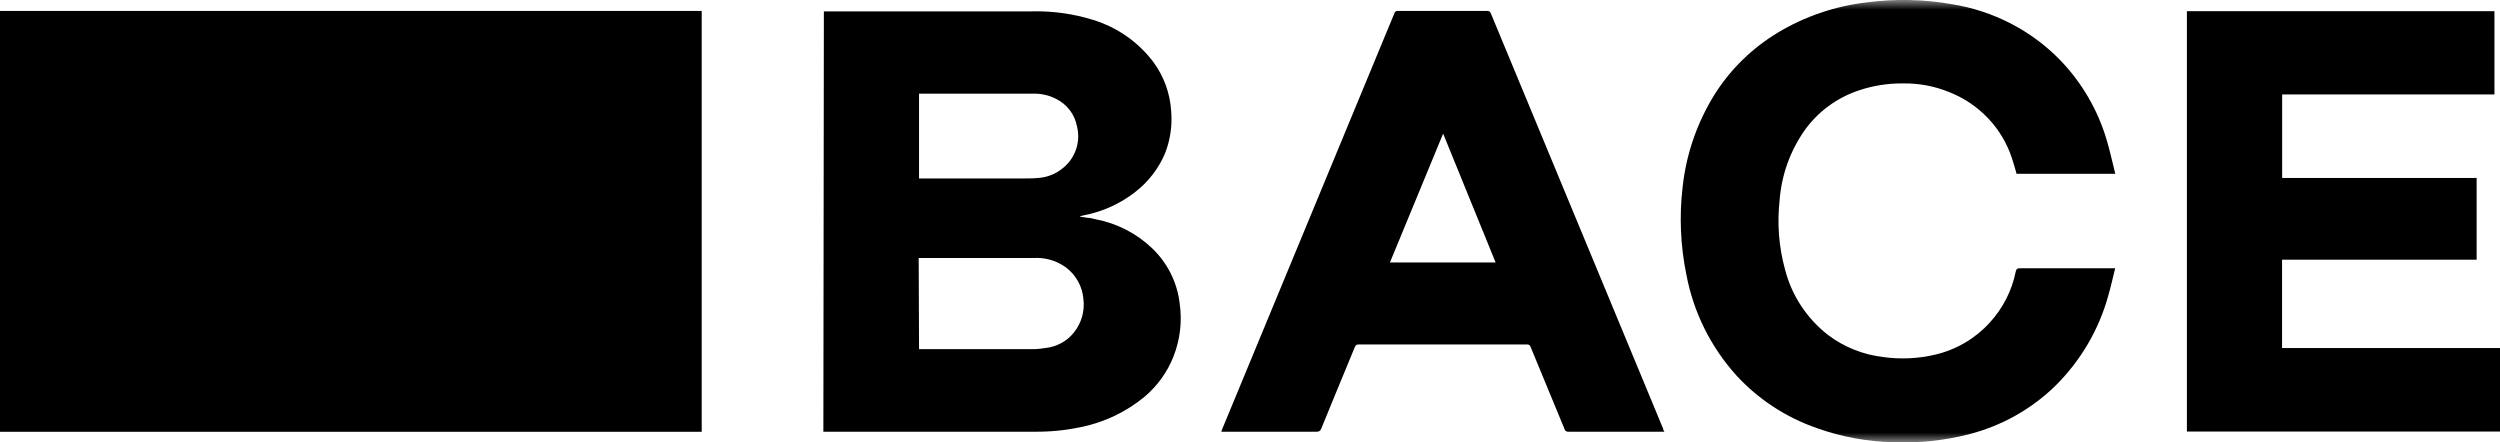
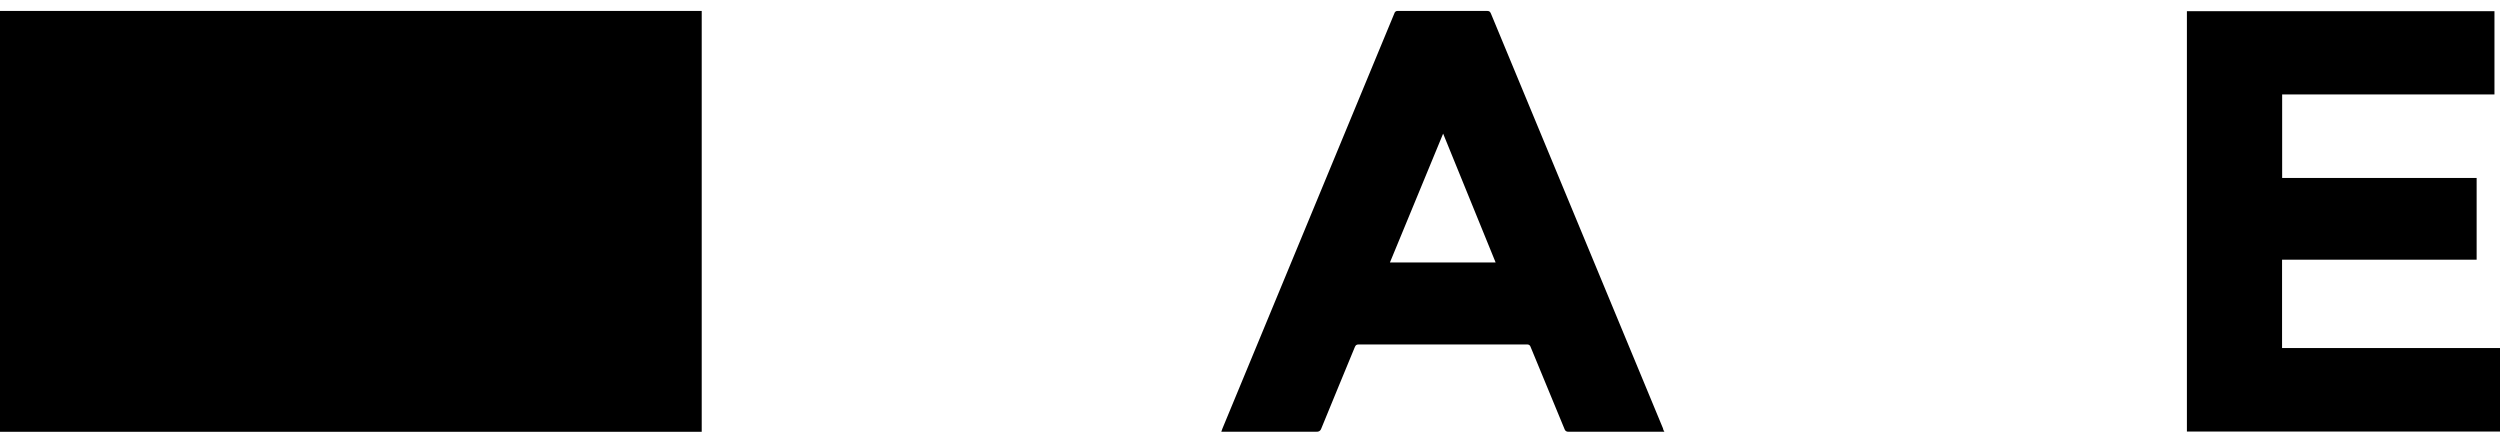
<svg xmlns="http://www.w3.org/2000/svg" width="130" height="23" viewBox="0 0 130 23" fill="none">
  <g clip-path="url(#clip0_433_707)">
    <mask id="mask0_433_707" style="mask-type:luminance" maskUnits="userSpaceOnUse" x="0" y="0" width="130" height="23">
-       <path d="M130 0H0V23H130V0Z" fill="white" />
-     </mask>
+       </mask>
    <g mask="url(#mask0_433_707)">
      <path d="M47.79 9.28H53.161C53.431 9.28 53.706 9.28 53.976 9.254C54.447 9.226 54.897 9.05 55.258 8.751C55.58 8.497 55.821 8.157 55.953 7.773C56.086 7.389 56.103 6.976 56.005 6.582C55.95 6.272 55.821 5.979 55.628 5.727C55.436 5.475 55.186 5.271 54.898 5.132C54.537 4.95 54.134 4.86 53.728 4.872H47.79V9.28ZM47.79 18.155H53.818C53.996 18.147 54.174 18.127 54.349 18.098C54.642 18.069 54.925 17.982 55.183 17.842C55.441 17.703 55.666 17.514 55.847 17.286C56.238 16.795 56.414 16.172 56.338 15.554C56.312 15.226 56.215 14.907 56.053 14.618C55.89 14.33 55.667 14.079 55.397 13.883C54.921 13.546 54.341 13.381 53.755 13.416H47.772L47.79 18.155ZM42.841 0.591H53.683C54.751 0.567 55.815 0.716 56.833 1.032C58.096 1.418 59.199 2.19 59.982 3.236C60.522 3.974 60.84 4.847 60.899 5.753C60.967 6.502 60.86 7.255 60.589 7.958C60.259 8.748 59.728 9.442 59.046 9.972C58.274 10.581 57.363 10.999 56.392 11.189L56.198 11.233C56.198 11.233 56.198 11.233 56.149 11.264L56.558 11.326C56.693 11.326 56.833 11.37 56.968 11.401C58.078 11.61 59.101 12.135 59.91 12.909C60.704 13.669 61.209 14.672 61.34 15.752C61.48 16.692 61.37 17.652 61.021 18.538C60.703 19.348 60.185 20.067 59.514 20.633C58.549 21.429 57.395 21.975 56.158 22.22C55.381 22.38 54.589 22.457 53.796 22.449C50.197 22.449 46.598 22.449 42.999 22.449H42.815L42.841 0.591Z" fill="black" />
-       <path d="M109.99 9.038H104.862C104.781 8.764 104.713 8.495 104.623 8.235C104.37 7.457 103.944 6.743 103.375 6.145C102.807 5.547 102.11 5.081 101.335 4.779C100.575 4.472 99.759 4.322 98.937 4.338C98.159 4.331 97.386 4.455 96.652 4.704C95.516 5.084 94.533 5.808 93.844 6.772C93.087 7.85 92.637 9.107 92.54 10.413C92.405 11.616 92.499 12.833 92.819 14.002C93.161 15.356 93.952 16.561 95.068 17.427C95.905 18.055 96.9 18.45 97.947 18.569C98.847 18.692 99.763 18.648 100.647 18.437C101.738 18.178 102.722 17.598 103.467 16.775C104.152 16.028 104.618 15.114 104.817 14.13C104.848 13.993 104.898 13.944 105.046 13.949C106.625 13.949 108.195 13.949 109.788 13.949H109.99C109.869 14.43 109.77 14.888 109.64 15.338C109.151 17.139 108.186 18.781 106.841 20.099C105.604 21.294 104.068 22.15 102.388 22.581C101.101 22.91 99.771 23.05 98.442 22.995C97.086 22.964 95.744 22.715 94.47 22.259C92.871 21.705 91.44 20.768 90.304 19.535C88.964 18.054 88.062 16.243 87.695 14.297C87.384 12.791 87.317 11.247 87.497 9.721C87.683 8.001 88.259 6.344 89.184 4.871C90.007 3.581 91.123 2.495 92.445 1.697C93.856 0.849 95.439 0.312 97.084 0.123C98.555 -0.072 100.049 -0.039 101.51 0.22C103.658 0.565 105.632 1.586 107.134 3.13C108.258 4.299 109.083 5.714 109.541 7.257C109.716 7.834 109.842 8.429 109.99 9.02" fill="black" />
+       <path d="M109.99 9.038H104.862C104.781 8.764 104.713 8.495 104.623 8.235C104.37 7.457 103.944 6.743 103.375 6.145C102.807 5.547 102.11 5.081 101.335 4.779C100.575 4.472 99.759 4.322 98.937 4.338C98.159 4.331 97.386 4.455 96.652 4.704C95.516 5.084 94.533 5.808 93.844 6.772C93.087 7.85 92.637 9.107 92.54 10.413C92.405 11.616 92.499 12.833 92.819 14.002C93.161 15.356 93.952 16.561 95.068 17.427C95.905 18.055 96.9 18.45 97.947 18.569C98.847 18.692 99.763 18.648 100.647 18.437C104.152 16.028 104.618 15.114 104.817 14.13C104.848 13.993 104.898 13.944 105.046 13.949C106.625 13.949 108.195 13.949 109.788 13.949H109.99C109.869 14.43 109.77 14.888 109.64 15.338C109.151 17.139 108.186 18.781 106.841 20.099C105.604 21.294 104.068 22.15 102.388 22.581C101.101 22.91 99.771 23.05 98.442 22.995C97.086 22.964 95.744 22.715 94.47 22.259C92.871 21.705 91.44 20.768 90.304 19.535C88.964 18.054 88.062 16.243 87.695 14.297C87.384 12.791 87.317 11.247 87.497 9.721C87.683 8.001 88.259 6.344 89.184 4.871C90.007 3.581 91.123 2.495 92.445 1.697C93.856 0.849 95.439 0.312 97.084 0.123C98.555 -0.072 100.049 -0.039 101.51 0.22C103.658 0.565 105.632 1.586 107.134 3.13C108.258 4.299 109.083 5.714 109.541 7.257C109.716 7.834 109.842 8.429 109.99 9.02" fill="black" />
    </g>
    <path d="M113.719 0.582V22.44H130V18.098H118.667V13.504H128.785V9.254H118.672V4.911H129.712V0.582H113.719Z" fill="black" />
    <mask id="mask1_433_707" style="mask-type:luminance" maskUnits="userSpaceOnUse" x="0" y="0" width="130" height="23">
      <path d="M130 0H0V23H130V0Z" fill="white" />
    </mask>
    <g mask="url(#mask1_433_707)">
      <path d="M75.043 6.948L72.276 13.649H77.773L75.043 6.948ZM86.555 22.449H81.575C81.527 22.457 81.477 22.447 81.436 22.421C81.395 22.395 81.366 22.354 81.354 22.308C80.769 20.884 80.176 19.464 79.591 18.04C79.581 18 79.556 17.964 79.522 17.941C79.487 17.917 79.444 17.907 79.402 17.912C76.487 17.912 73.569 17.912 70.647 17.912C70.53 17.912 70.49 17.956 70.449 18.053C69.869 19.464 69.28 20.875 68.704 22.29C68.689 22.341 68.656 22.386 68.611 22.415C68.565 22.444 68.51 22.456 68.456 22.449H63.508C63.53 22.387 63.544 22.334 63.566 22.286C66.266 15.767 68.965 9.248 71.664 2.729C71.949 2.05 72.231 1.37 72.51 0.688C72.519 0.65 72.542 0.618 72.575 0.596C72.607 0.574 72.646 0.564 72.685 0.569H77.337C77.454 0.569 77.49 0.617 77.53 0.71C80.176 7.085 82.824 13.468 85.475 19.861C85.808 20.669 86.142 21.476 86.478 22.281C86.478 22.334 86.519 22.392 86.555 22.471" fill="black" />
    </g>
    <path d="M36.489 0.569H0V22.453H36.489V0.569Z" fill="black" />
  </g>
  <defs>
    <clipPath id="clip0_433_707">
      <rect width="130" height="23" fill="white" />
    </clipPath>
  </defs>
</svg>